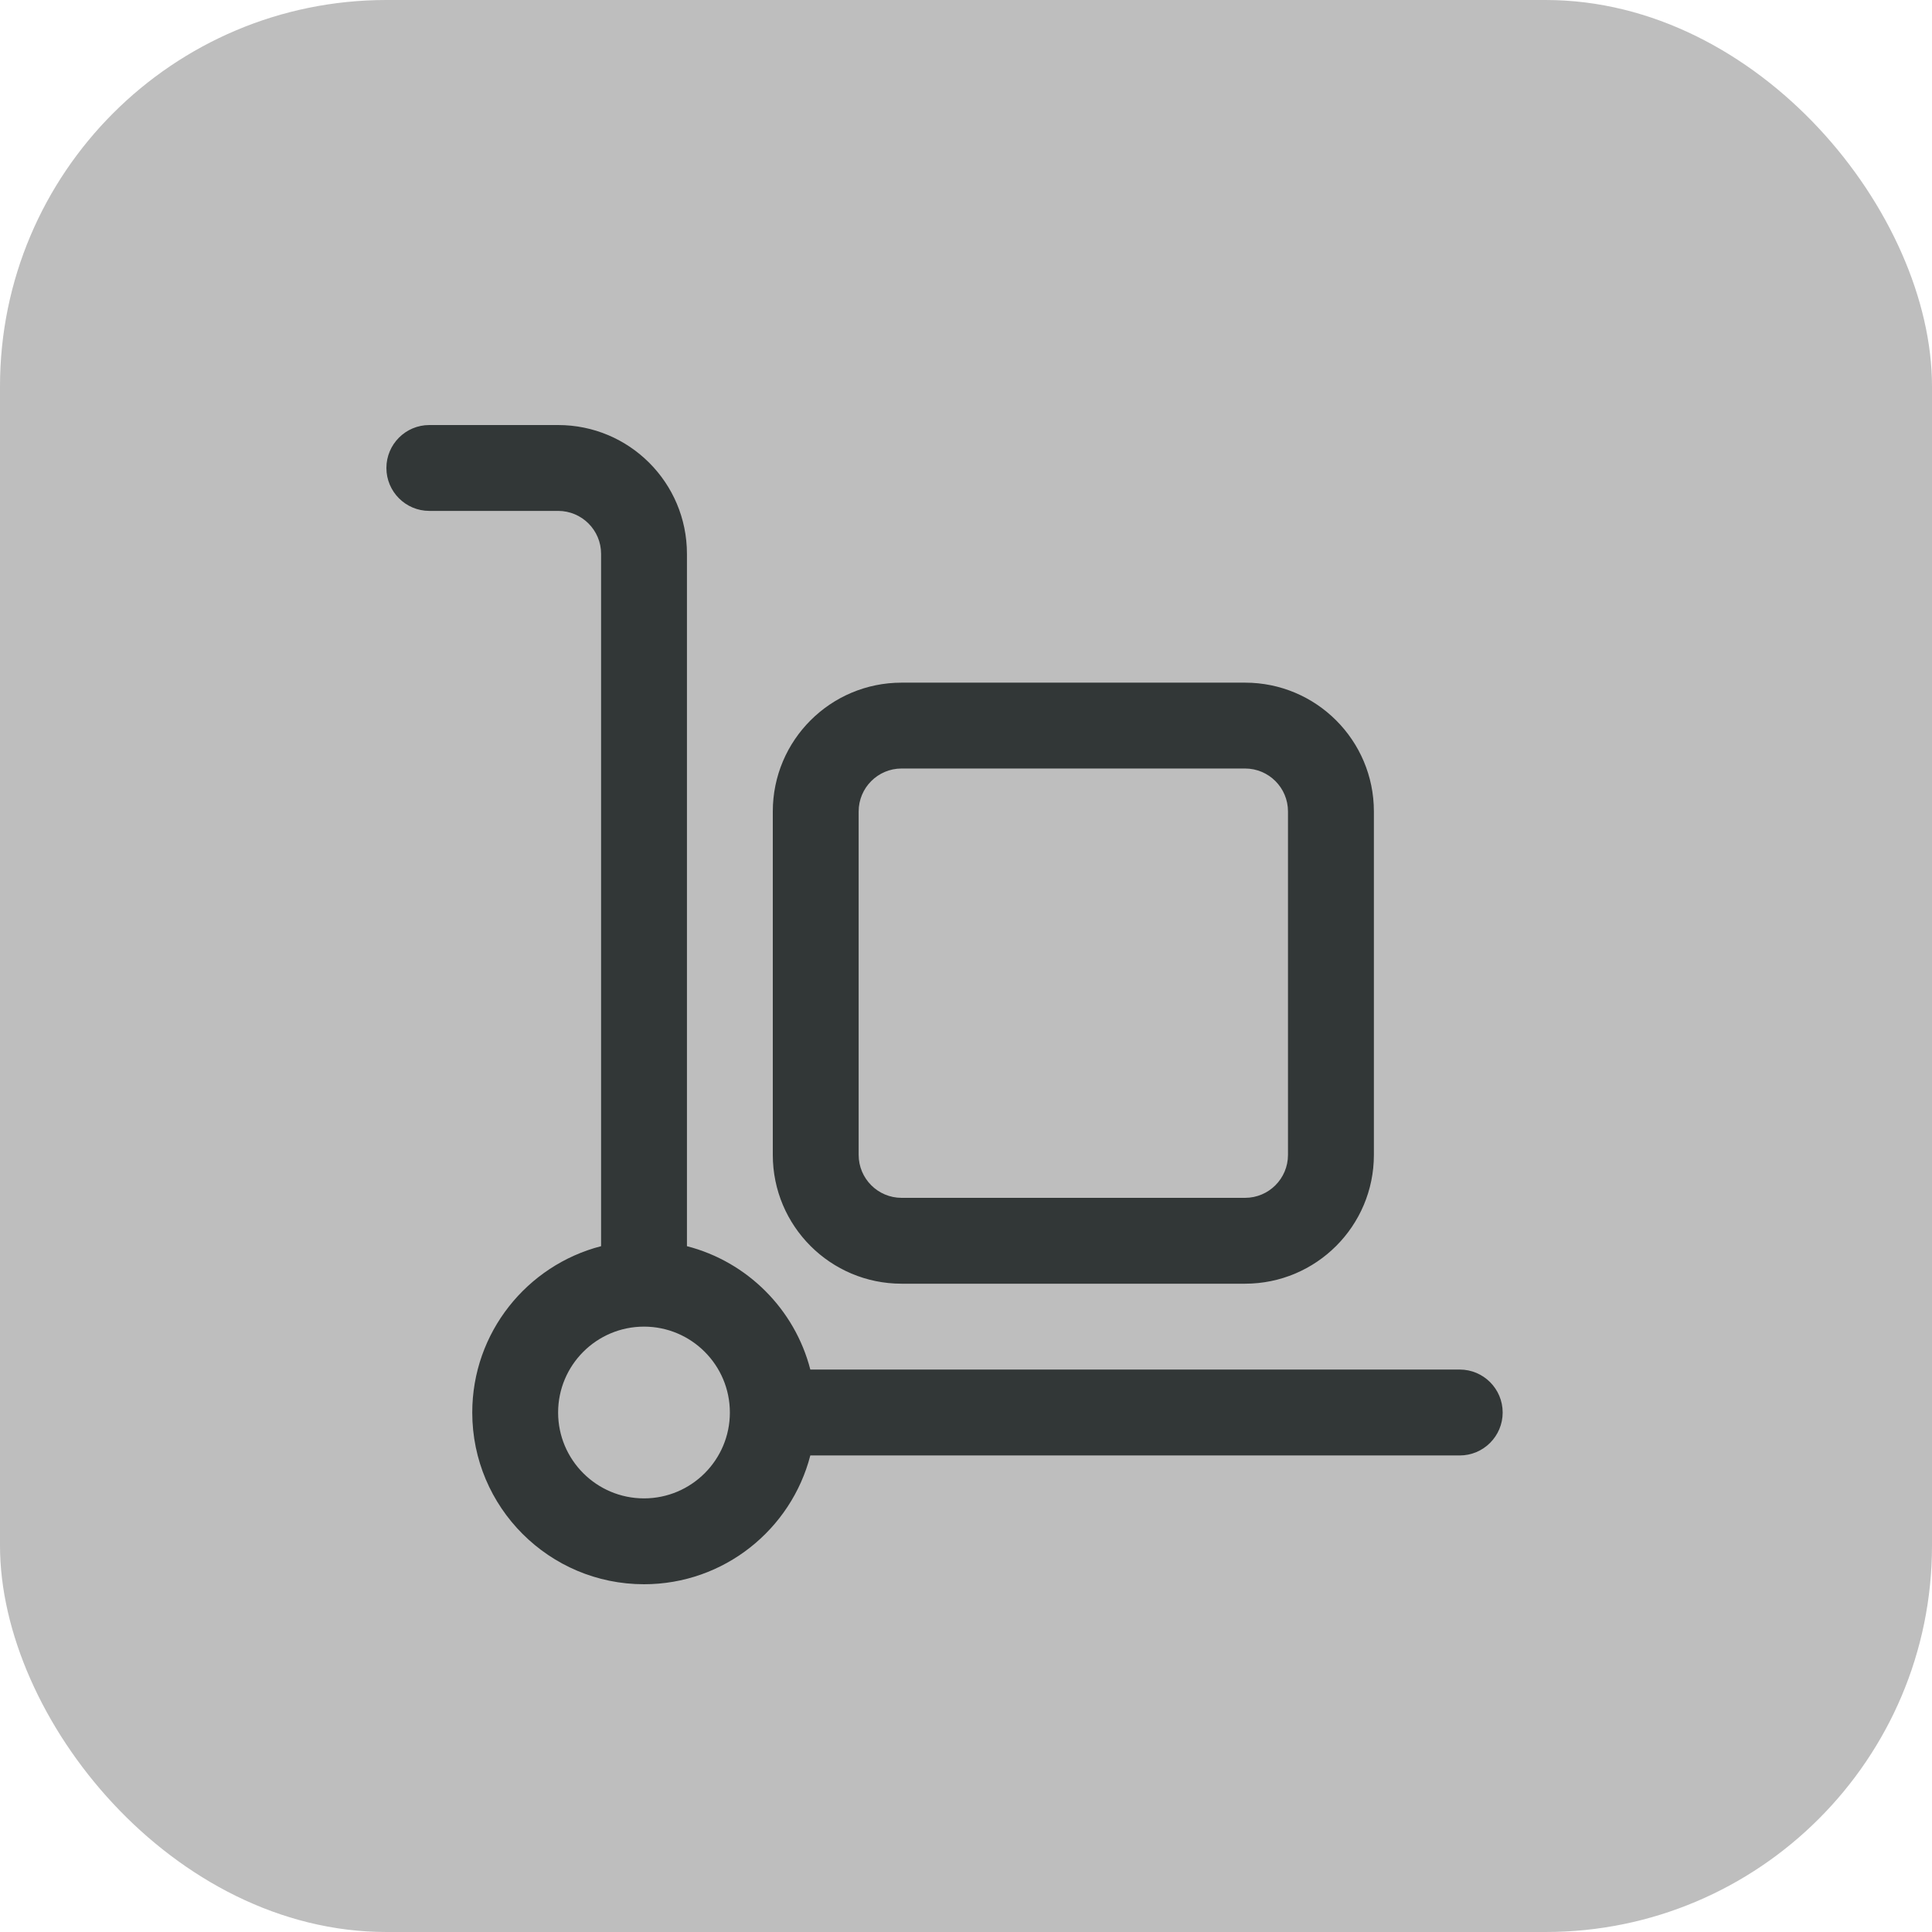
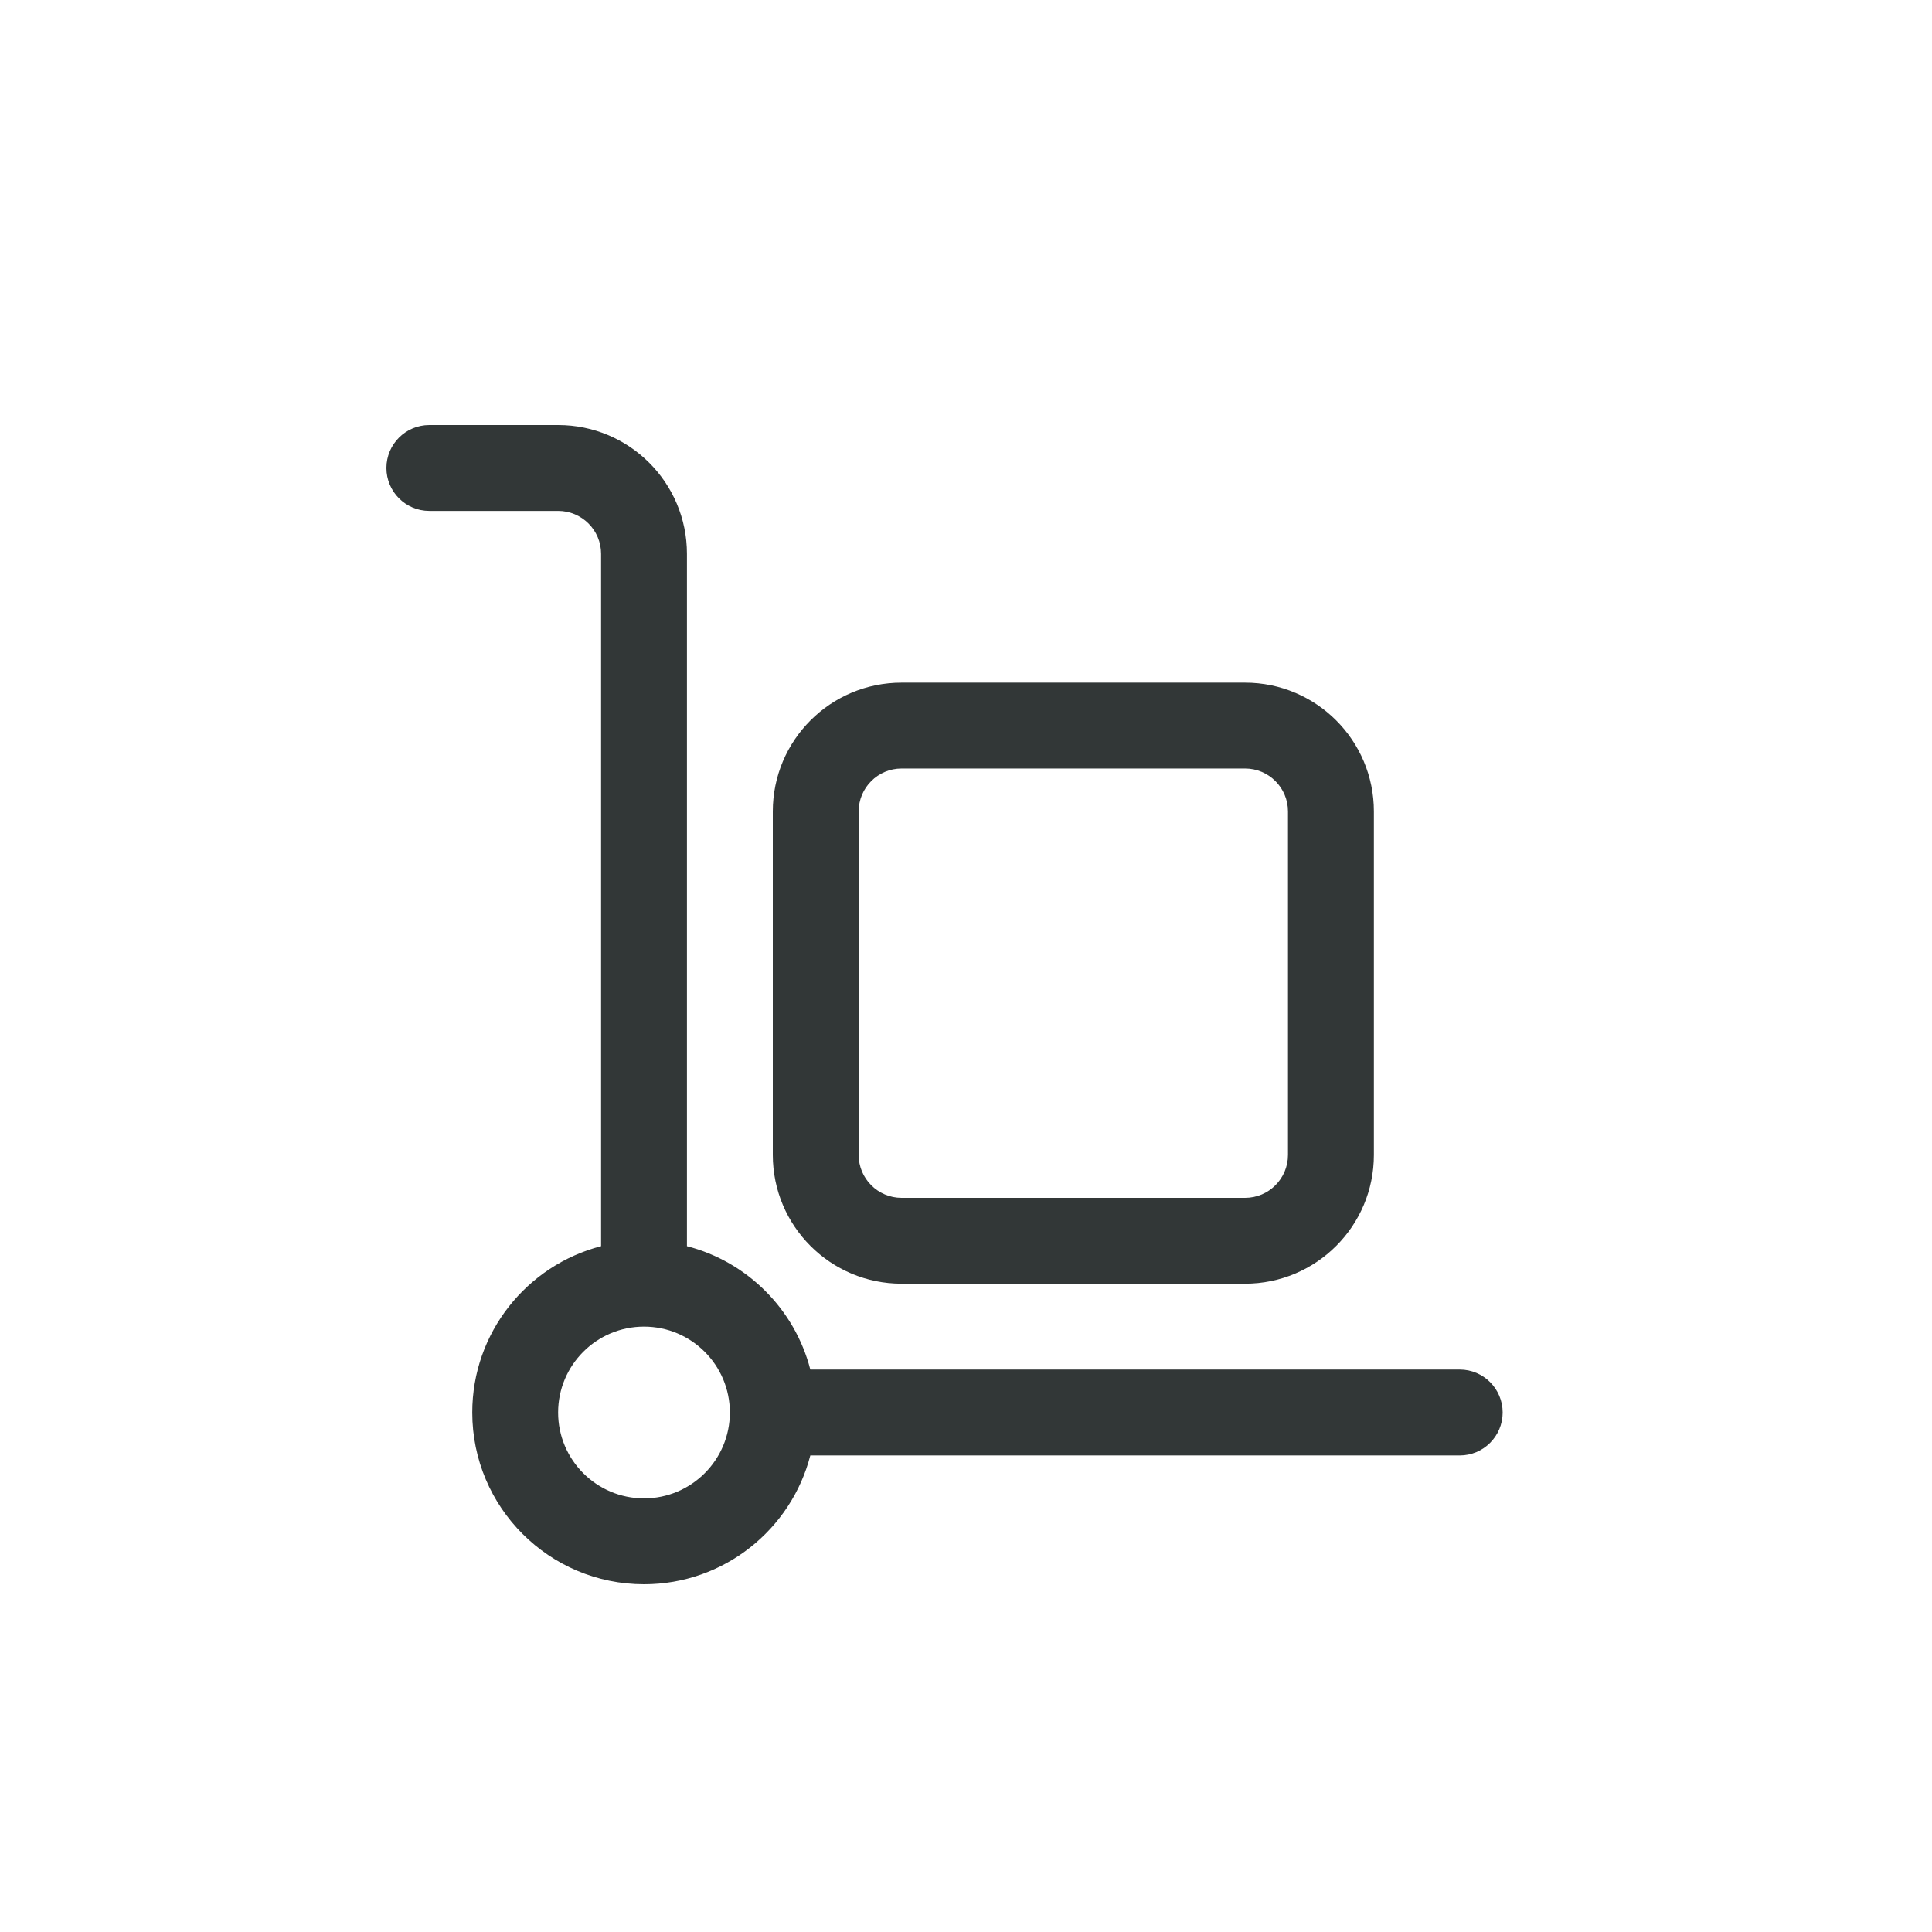
<svg xmlns="http://www.w3.org/2000/svg" width="50" height="50" viewBox="0 0 50 50" fill="none">
-   <rect width="50" height="50" rx="10" fill="#BEBEBE" />
  <path fill-rule="evenodd" clip-rule="evenodd" d="M15.556 32.251C13.64 32.746 12.222 34.487 12.222 36.556C12.222 39.009 14.213 41 16.667 41C18.736 41 20.477 39.582 20.971 37.667H37.778C38.391 37.667 38.889 37.169 38.889 36.556C38.889 35.942 38.391 35.444 37.778 35.444H20.971C20.569 33.883 19.339 32.653 17.778 32.251V14.333C17.778 12.492 16.286 11 14.444 11C12.898 11 11.111 11 11.111 11C10.498 11 10 11.498 10 12.111C10 12.724 10.498 13.222 11.111 13.222H14.444C15.058 13.222 15.556 13.72 15.556 14.333V32.251ZM16.667 34.333C17.893 34.333 18.889 35.329 18.889 36.556C18.889 37.782 17.893 38.778 16.667 38.778C15.44 38.778 14.444 37.782 14.444 36.556C14.444 35.329 15.44 34.333 16.667 34.333ZM35.556 29.889V21C35.556 19.159 34.063 17.667 32.222 17.667H23.333C21.492 17.667 20 19.159 20 21V29.889C20 31.73 21.492 33.222 23.333 33.222H32.222C34.063 33.222 35.556 31.73 35.556 29.889ZM33.333 21V29.889C33.333 30.502 32.836 31 32.222 31H23.333C22.72 31 22.222 30.502 22.222 29.889V21C22.222 20.387 22.72 19.889 23.333 19.889H32.222C32.836 19.889 33.333 20.387 33.333 21Z" fill="#323737" />
</svg>